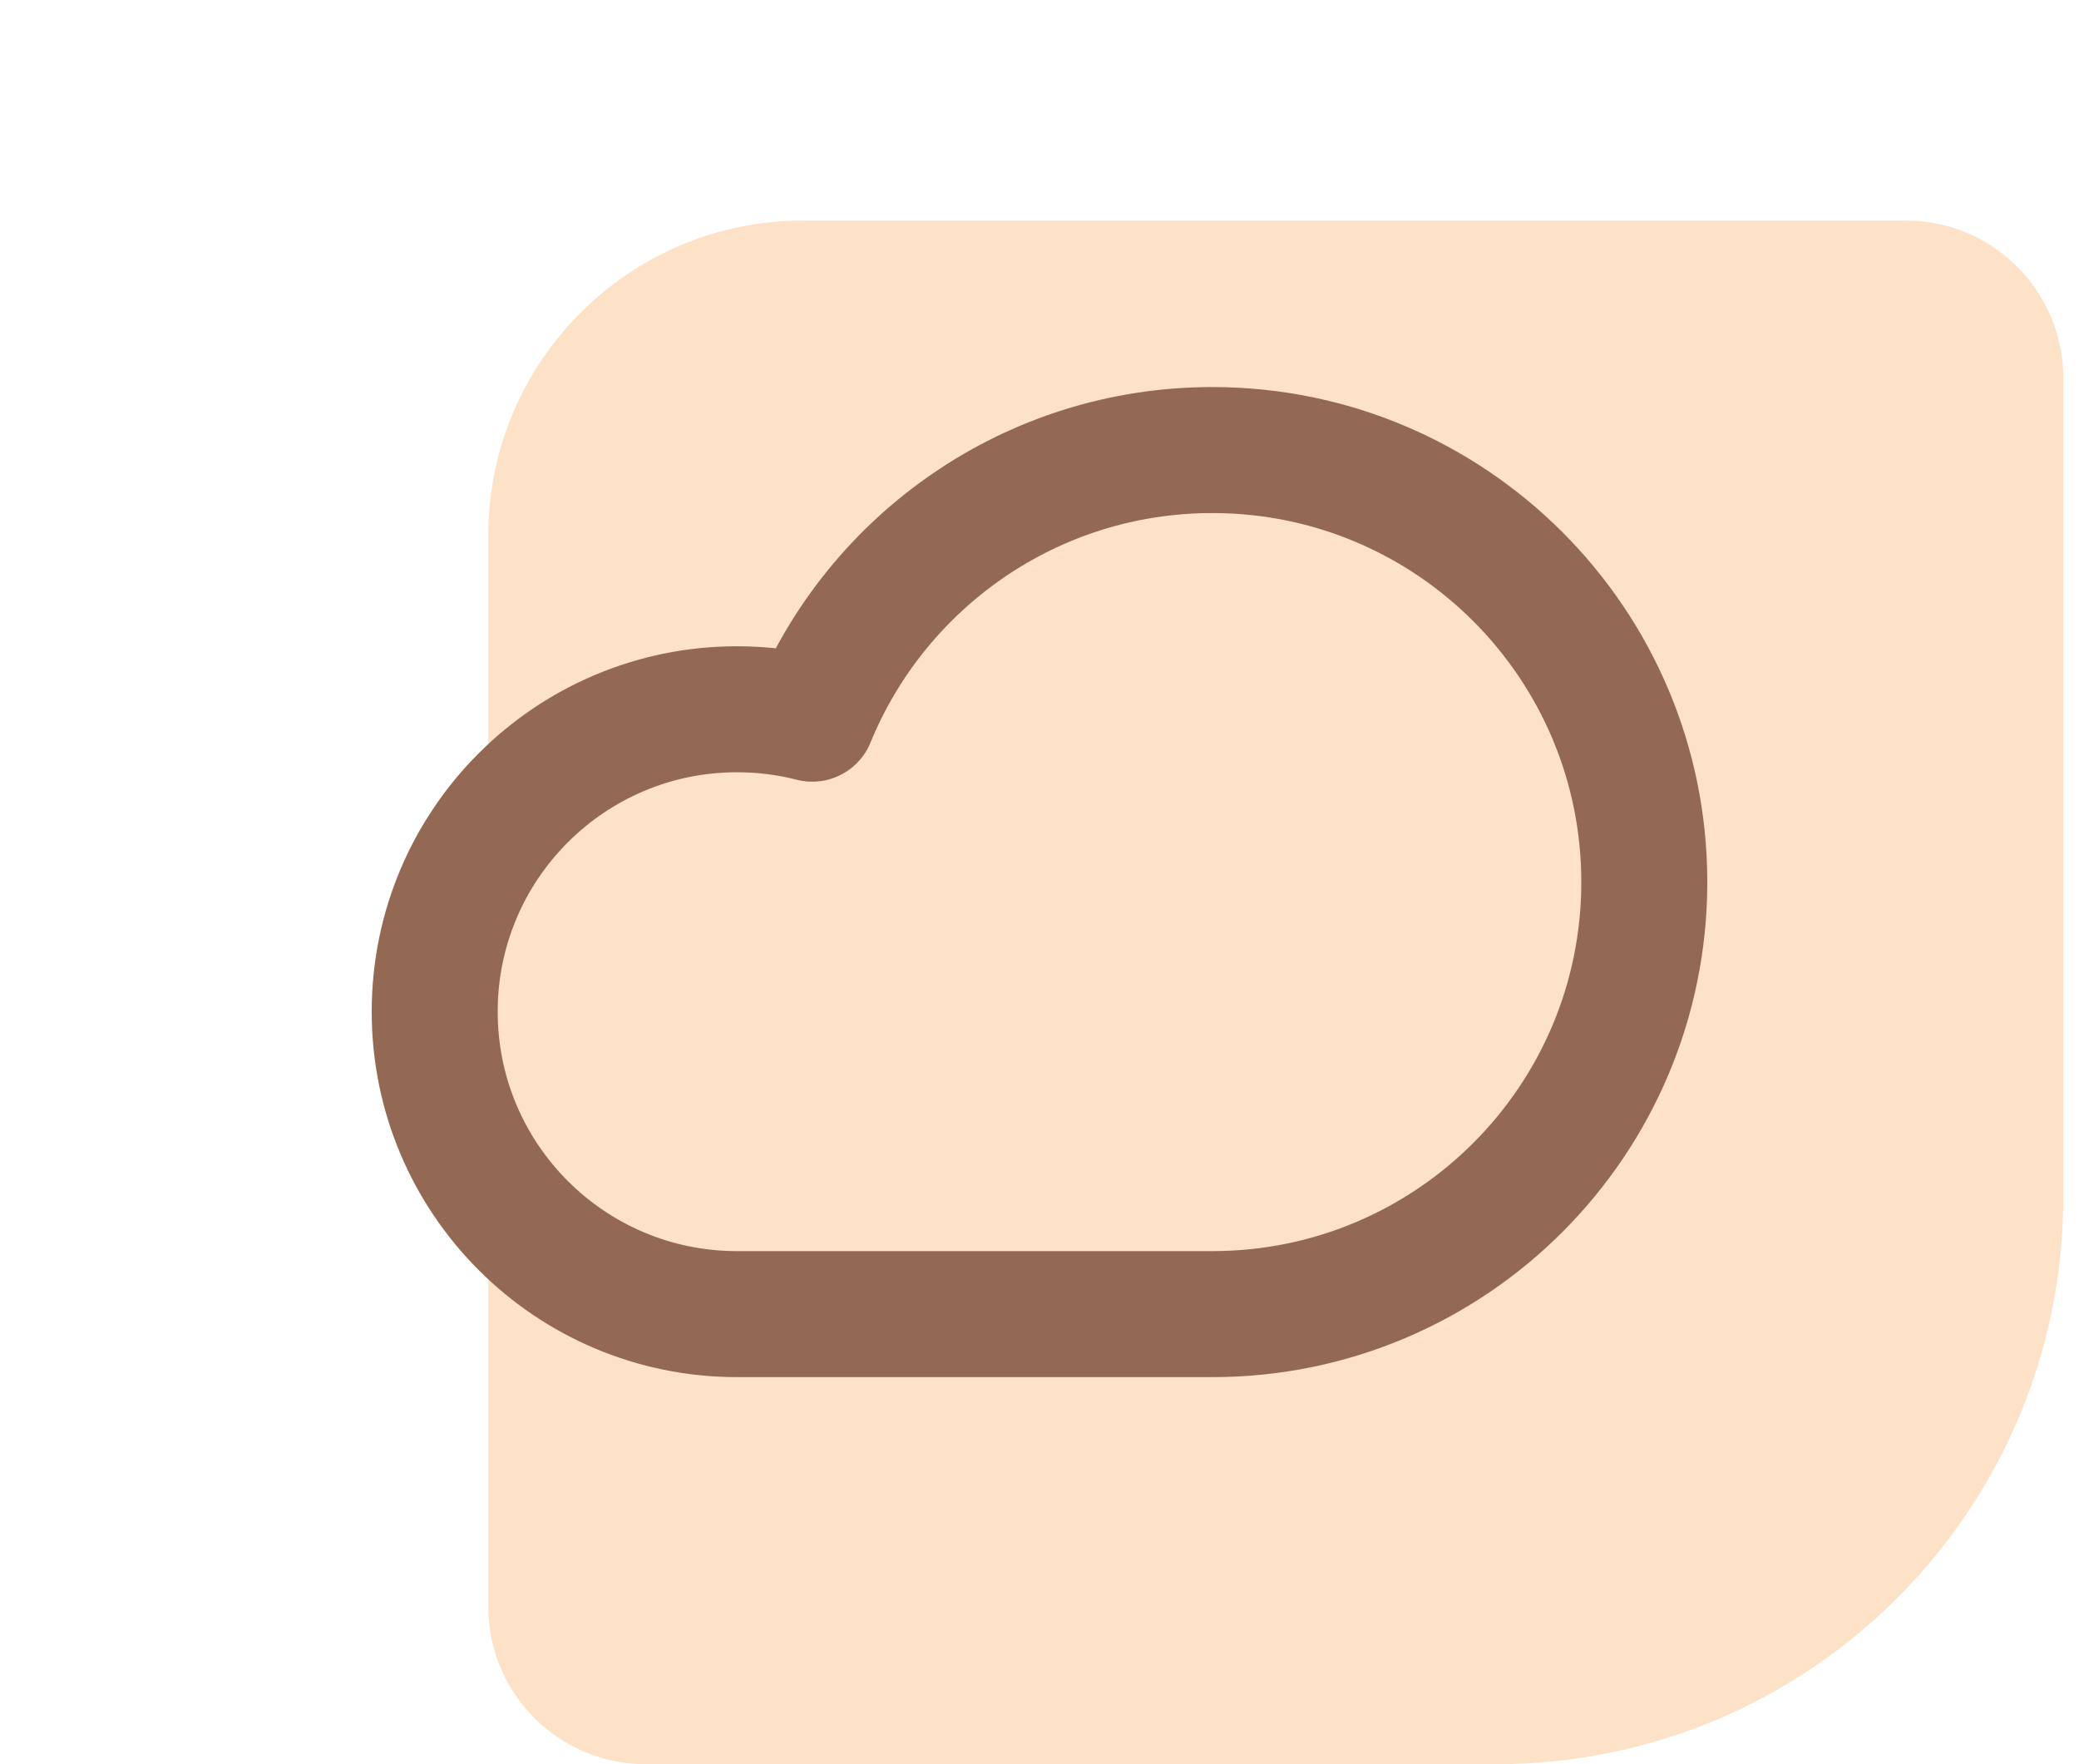
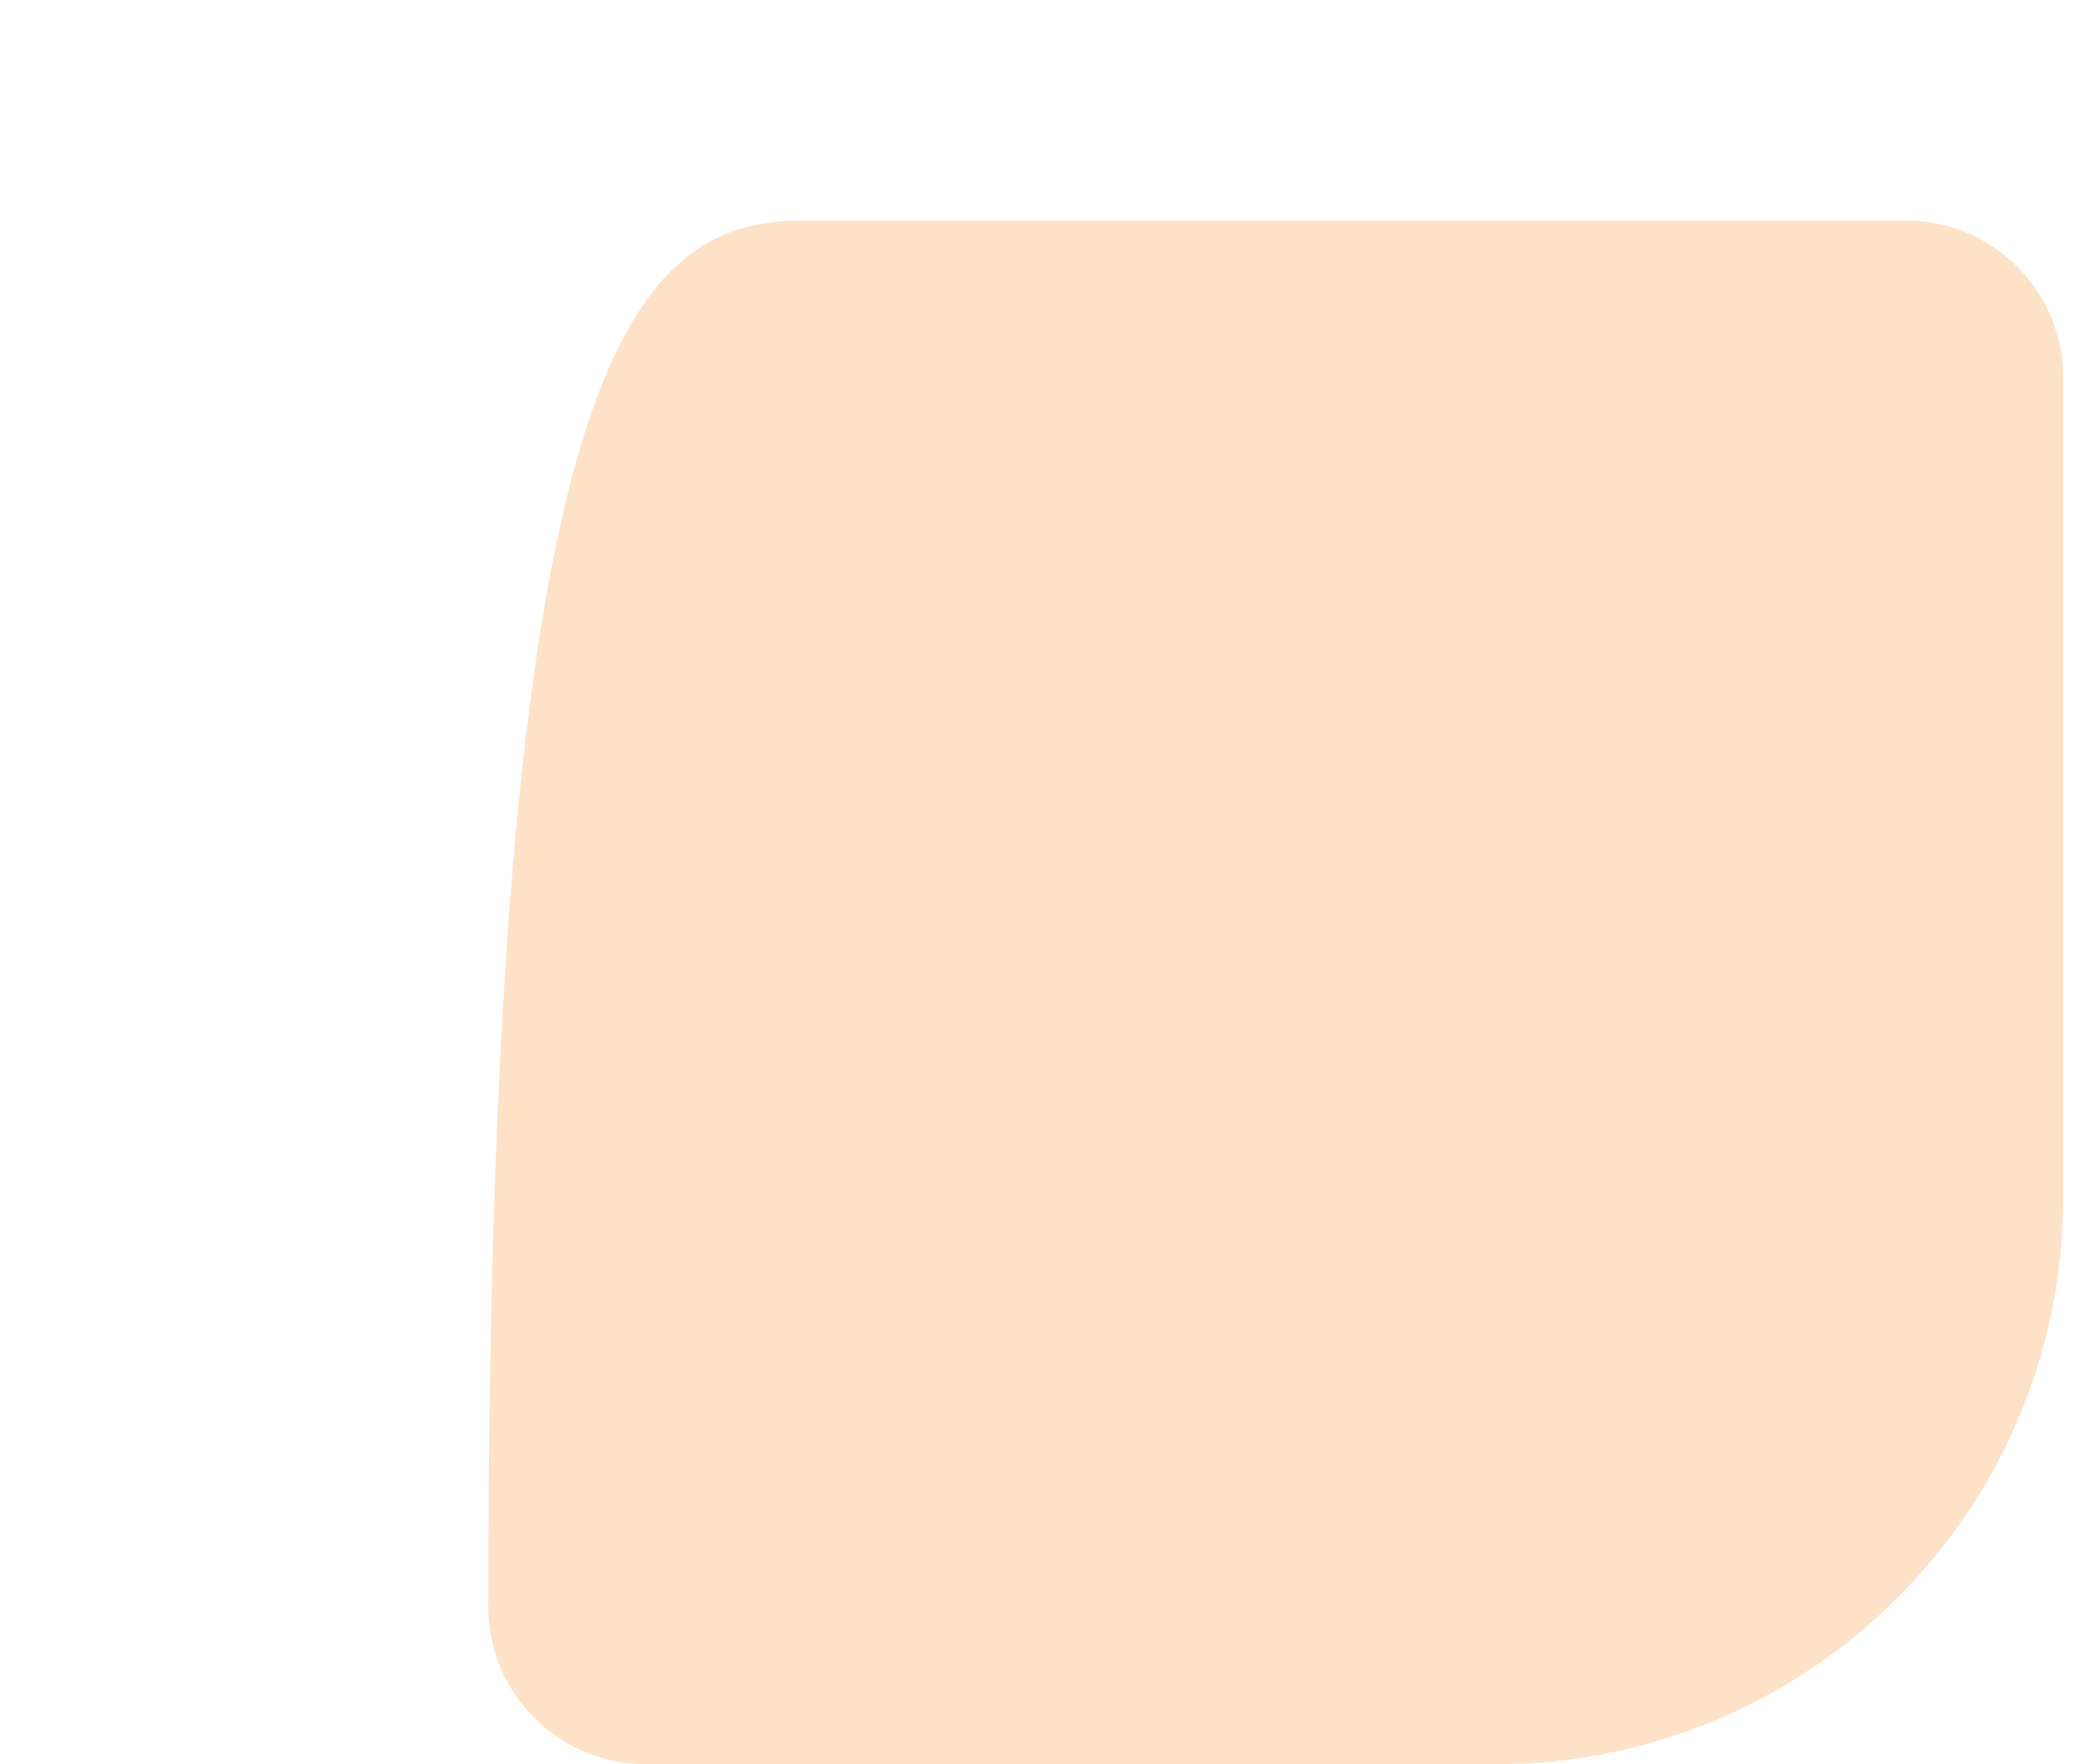
<svg xmlns="http://www.w3.org/2000/svg" width="66" height="56" viewBox="0 0 66 56" fill="none">
-   <path d="M65.5 38C65.5 47.941 57.441 56 47.5 56L20.5 56C17.739 56 15.5 53.761 15.5 51L15.5 17C15.5 11.477 19.977 7 25.5 7L60.5 7C63.261 7 65.5 9.239 65.5 12L65.5 38Z" fill="#F98D22" fill-opacity="0.25" />
-   <path d="M38.486 41.714C46.06 41.714 52.2 35.574 52.2 28C52.2 20.426 46.06 14.286 38.486 14.286C32.748 14.286 27.83 17.811 25.784 22.813C25.023 22.617 24.225 22.514 23.4 22.514C18.096 22.514 13.8 26.812 13.8 32.114C13.8 37.416 18.096 41.714 23.4 41.714H38.486Z" stroke="#946953" stroke-width="4" stroke-linejoin="round" />
+   <path d="M65.5 38C65.5 47.941 57.441 56 47.5 56L20.5 56C17.739 56 15.5 53.761 15.5 51C15.5 11.477 19.977 7 25.5 7L60.5 7C63.261 7 65.5 9.239 65.5 12L65.5 38Z" fill="#F98D22" fill-opacity="0.25" />
</svg>